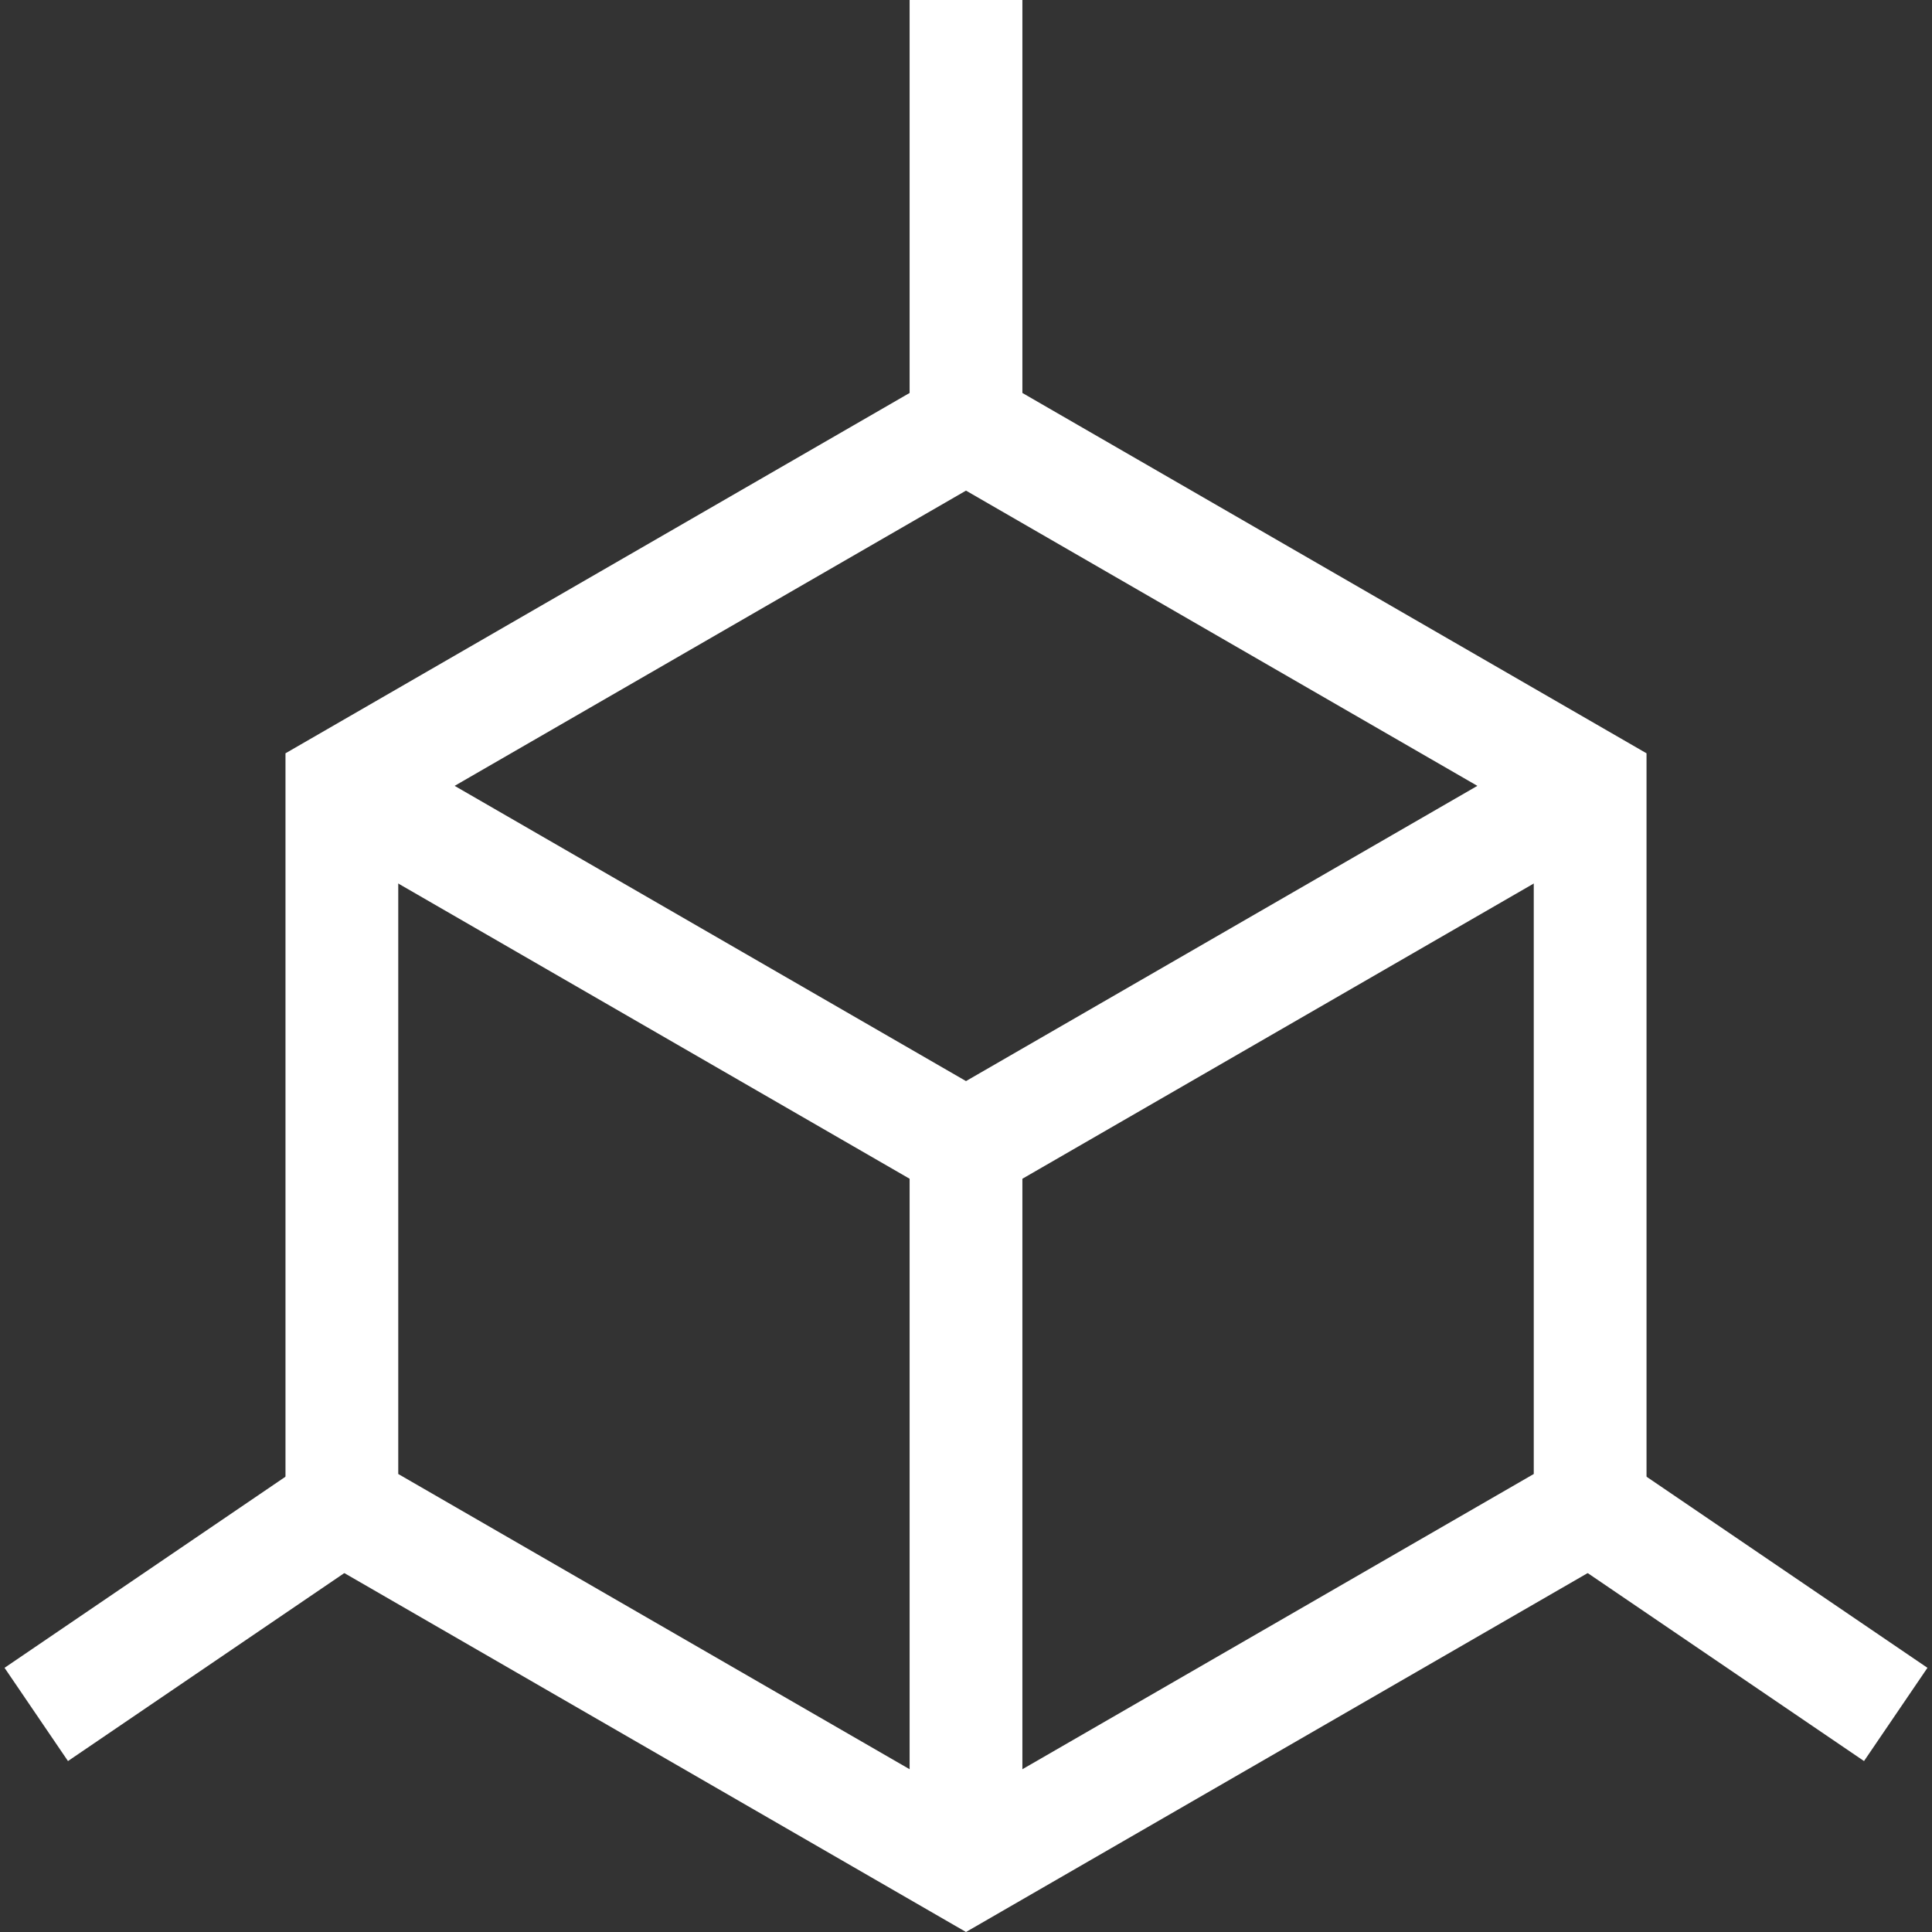
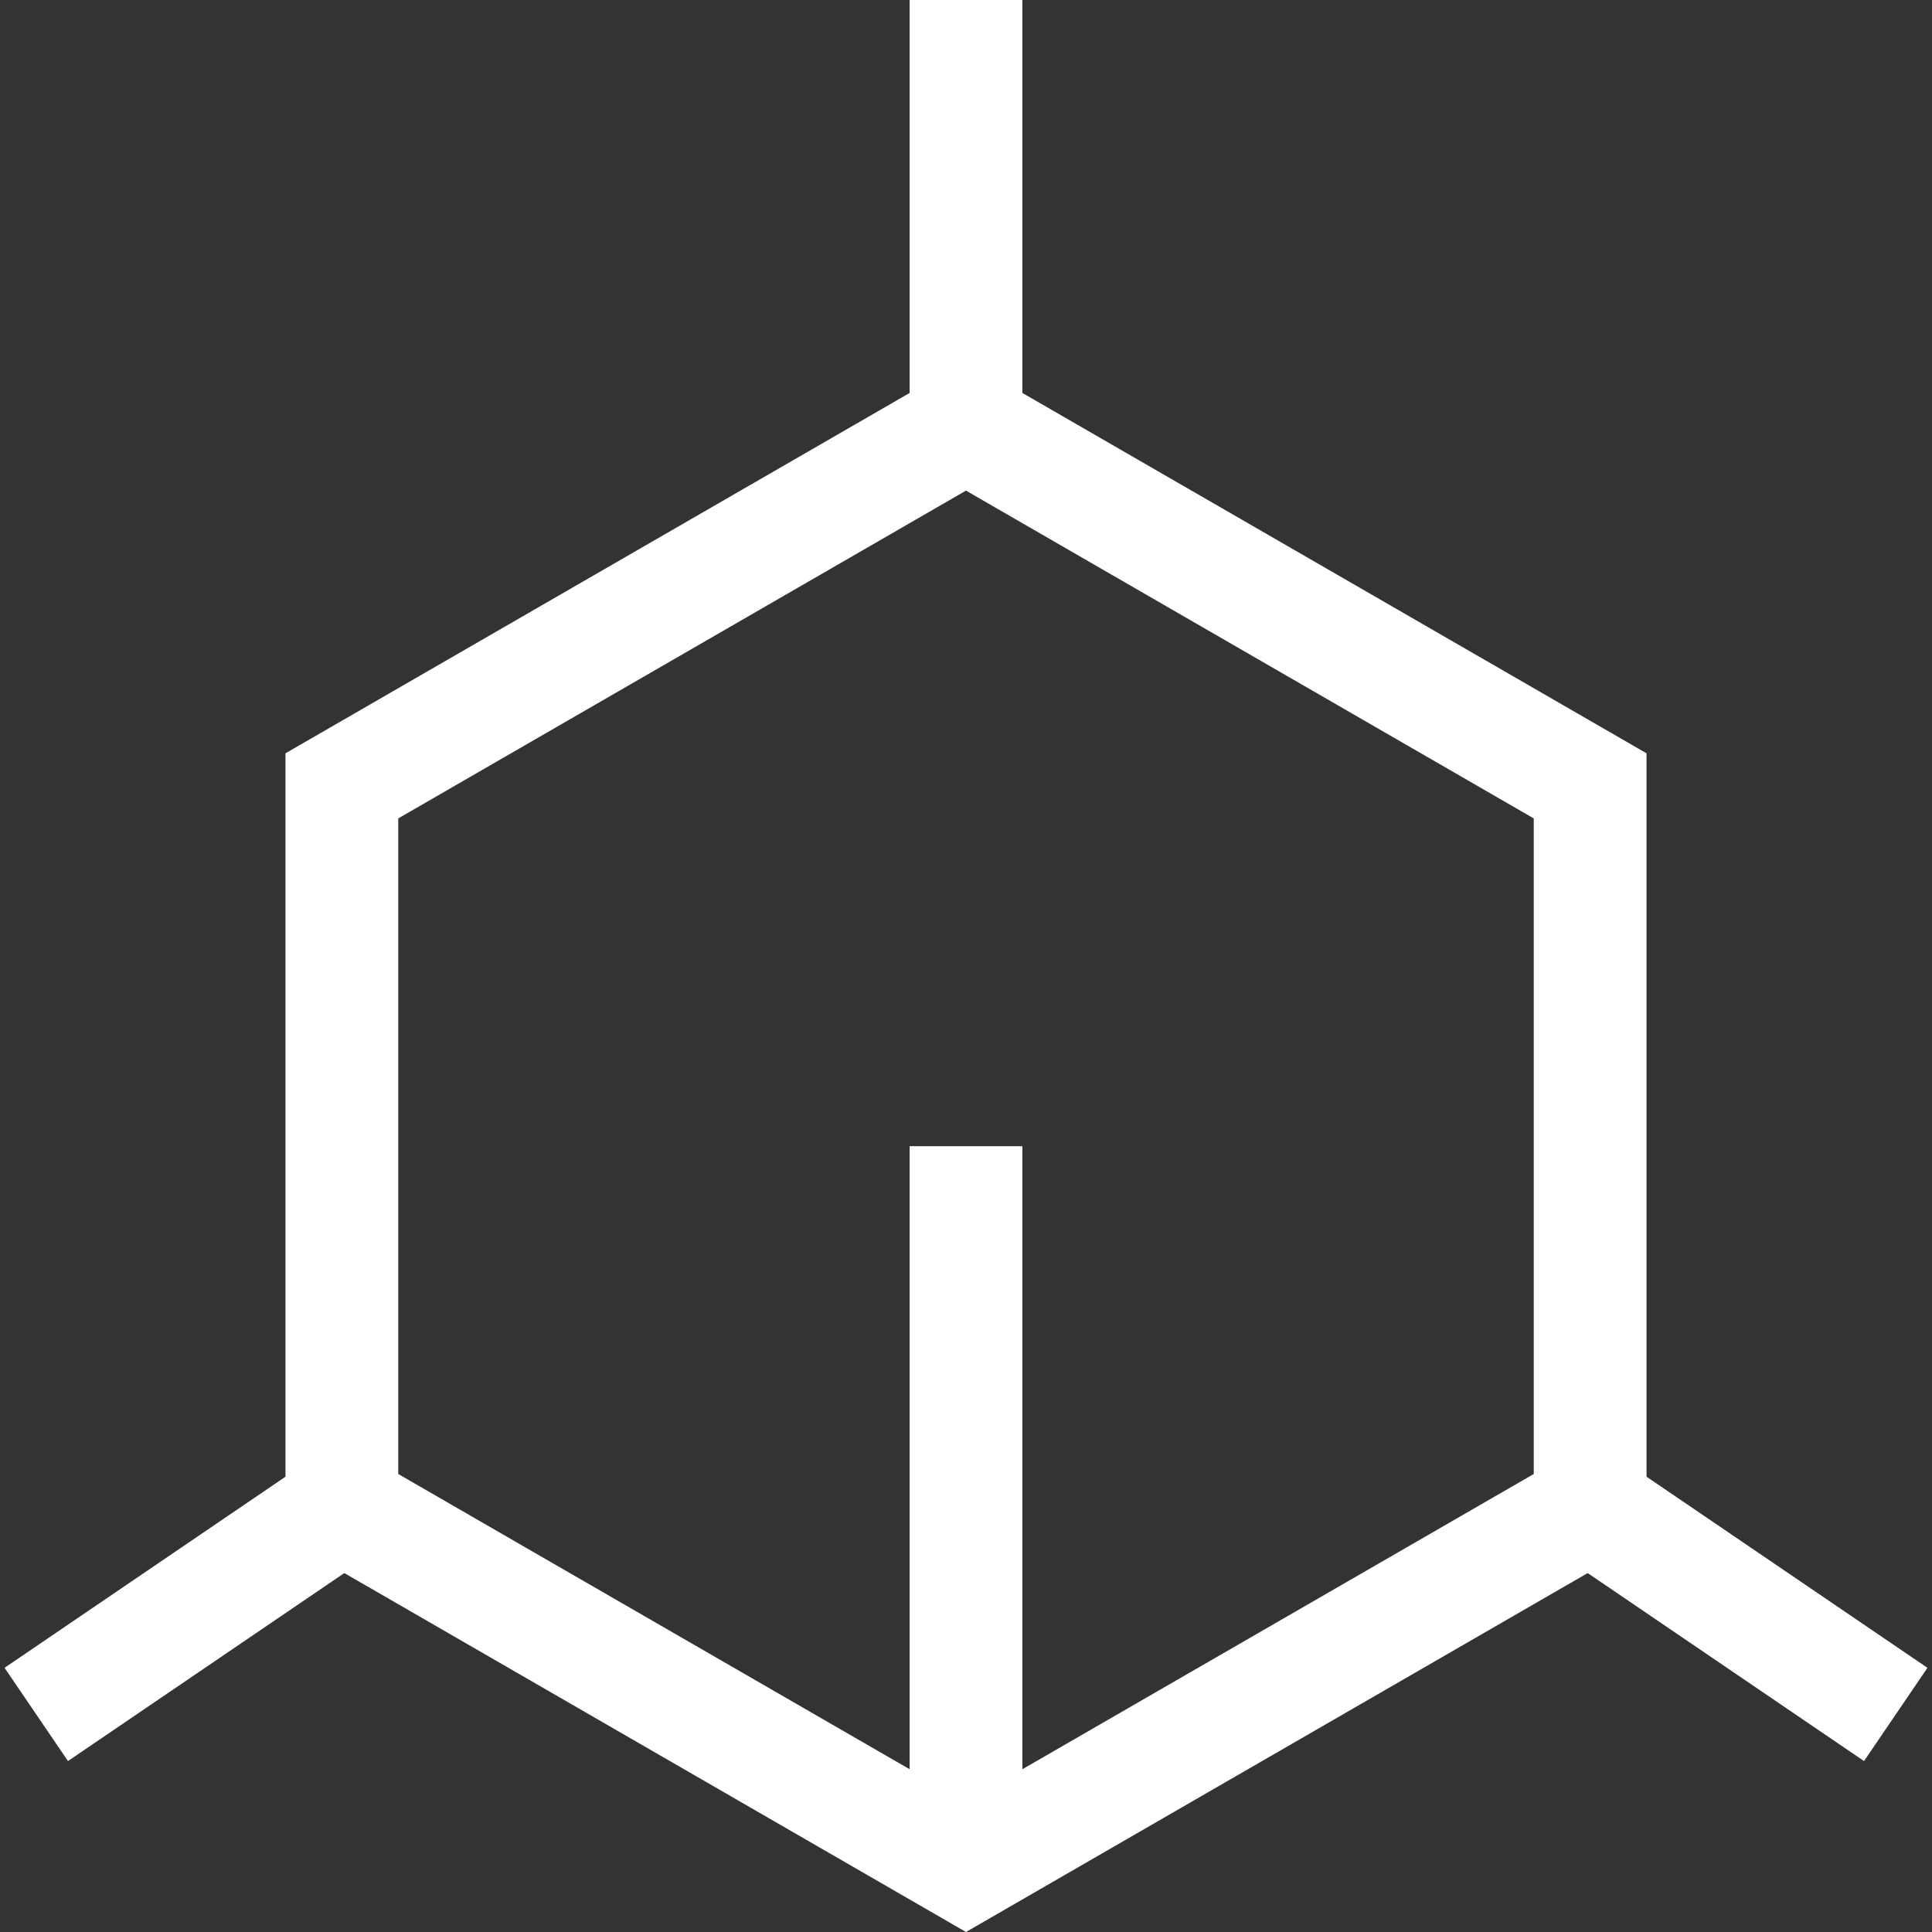
<svg xmlns="http://www.w3.org/2000/svg" width="512" height="512" viewBox="0 0 512 512" fill="none">
  <rect x="0" y="0" width="512" height="512" fill="#333333" stroke="none" />
  <path d="M90.598 399.25L9.61 454.343" stroke="white" stroke-width="29.885" stroke-miterlimit="10" />
  <path d="M421.403 399.25L502.39 454.343" stroke="white" stroke-width="29.885" stroke-miterlimit="10" />
  <path d="M256 125.435V0" stroke="white" stroke-width="29.885" stroke-miterlimit="10" />
  <path d="M421.403 399.251V208.26L256 112.766L90.598 208.26V399.251L256 494.745L421.403 399.251Z" stroke="white" stroke-width="29.885" stroke-miterlimit="10" />
-   <path d="M90.598 208.26L256 303.754L421.403 208.26" stroke="white" stroke-width="29.885" stroke-miterlimit="10" />
  <path d="M256 303.756V494.746" stroke="white" stroke-width="29.885" stroke-miterlimit="10" />
</svg>